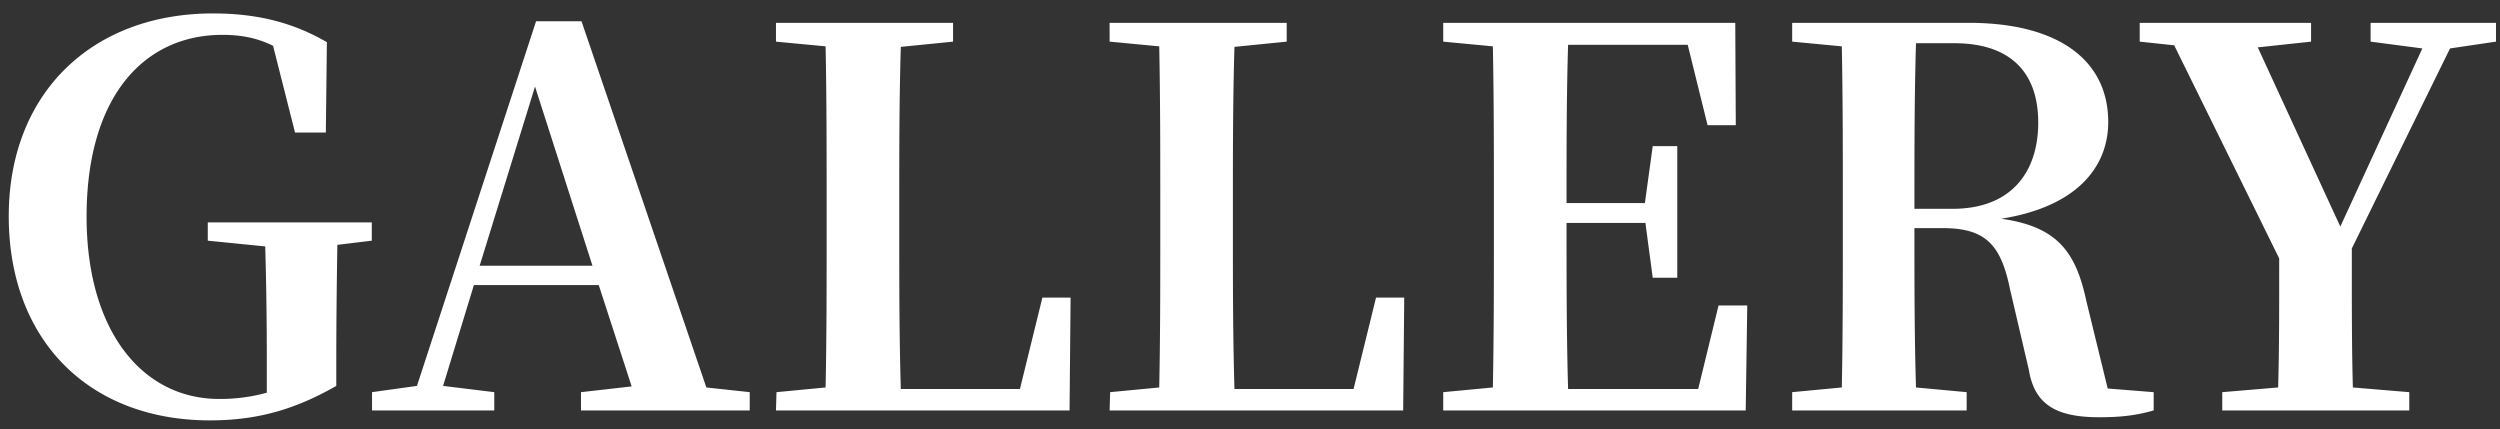
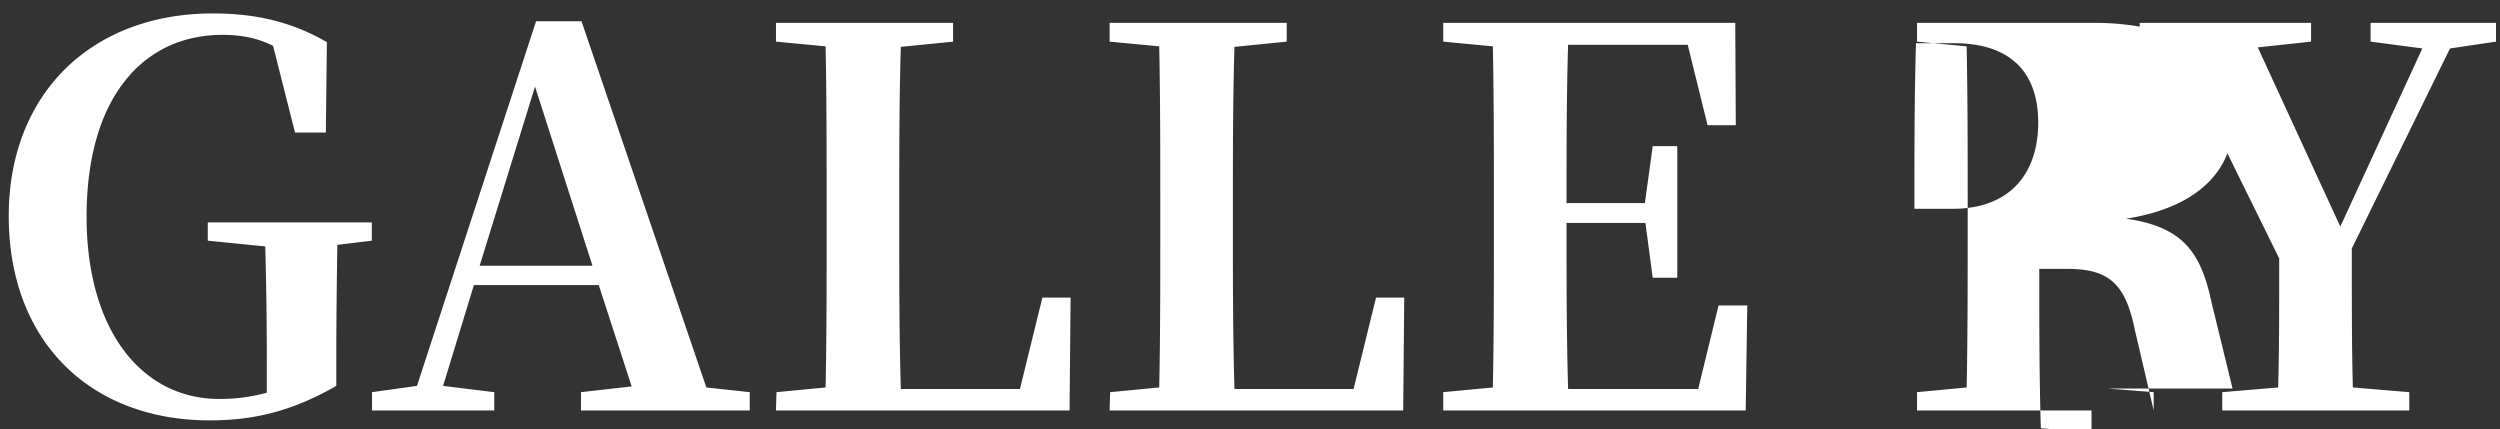
<svg xmlns="http://www.w3.org/2000/svg" width="134" height="23" fill="none">
  <rect width="100%" height="100%" fill="#333333" stroke="none" />
-   <path d="M131.321 2.596l-5.264 10.724c0 3.444 0 5.32.056 7.448l3.024.252V22h-10.024v-.98l2.996-.252c.056-2.016.056-3.78.056-6.916l-5.628-11.424-1.848-.196V1.224h9.184v1.008l-2.856.308 4.424 9.604 4.396-9.548-2.772-.364V1.224h6.72v1.008l-2.464.364zm-28.708 8.596h2.044c3.192 0 4.592-2.016 4.592-4.62 0-2.716-1.512-4.256-4.508-4.256h-2.044c-.084 2.828-.084 5.656-.084 8.876zm10.36 9.632l2.464.196V22c-.896.252-1.68.364-2.912.364-2.268 0-3.472-.644-3.78-2.548l-1.008-4.312c-.476-2.324-1.26-3.276-3.584-3.276h-1.54c0 2.94 0 5.768.084 8.54l2.716.252V22h-9.352v-.98l2.66-.252c.055-2.772.055-5.6.055-8.456V10.94c0-2.8 0-5.628-.055-8.456l-2.66-.252V1.224h9.464c4.788 0 7.476 1.988 7.476 5.32 0 2.38-1.652 4.536-5.74 5.18 3.024.42 4.004 1.792 4.564 4.396l1.148 4.704zm-20.86-4.452h1.54L93.57 22H77.357v-.98l2.66-.252c.056-2.772.056-5.6.056-8.456V10.94c0-2.8 0-5.628-.056-8.456l-2.66-.252V1.224H93.01l.028 5.488h-1.512L90.461 2.4H84.05c-.084 2.744-.084 5.544-.084 8.484h4.2l.42-3.052h1.316v7.056h-1.316l-.392-2.94h-4.228c0 3.164 0 6.048.084 8.904h6.972l1.092-4.48zm-18.358-.42h1.512L75.21 22H59.475l.028-.98 2.632-.252c.056-2.772.056-5.544.056-7.952V10.94c0-2.8 0-5.628-.056-8.456l-2.66-.252V1.224h9.492v1.008l-2.8.28c-.084 2.772-.084 5.572-.084 8.204v1.876c0 2.604 0 5.432.084 8.26h6.384l1.204-4.9zm-17.883 0h1.512L57.328 22H41.592l.028-.98 2.632-.252c.056-2.772.056-5.544.056-7.952V10.94c0-2.8 0-5.628-.056-8.456l-2.66-.252V1.224h9.492v1.008l-2.8.28c-.084 2.772-.084 5.572-.084 8.204v1.876c0 2.604 0 5.432.084 8.26h6.384l1.204-4.9zM25.71 14.244h6.047l-3.08-9.604-2.968 9.604zm12.151 6.524l2.324.252V22h-9.044v-.98l2.716-.308-1.764-5.432h-6.692l-1.652 5.404 2.744.336V22h-6.552v-.98l2.408-.336L28.733 1.14h2.436l6.692 19.628zM19.929 11.92v.98l-1.848.224c-.028 1.96-.056 3.976-.056 6.188v1.372c-2.156 1.232-4.172 1.848-6.776 1.848-6.44 0-10.78-4.256-10.78-10.948C.469 5.004 4.92.72 11.417.72c2.464 0 4.368.532 6.104 1.54l-.056 4.844h-1.652l-1.176-4.648c-.84-.42-1.708-.588-2.716-.588-4.2 0-7.28 3.304-7.28 9.744 0 6.104 2.968 9.772 7.112 9.772a9.34 9.34 0 002.548-.336v-1.82c0-2.044-.028-4.004-.084-6.02l-3.08-.308v-.98h8.792z" fill="#fff" />
+   <path d="M131.321 2.596l-5.264 10.724c0 3.444 0 5.32.056 7.448l3.024.252V22h-10.024v-.98l2.996-.252c.056-2.016.056-3.78.056-6.916l-5.628-11.424-1.848-.196V1.224h9.184v1.008l-2.856.308 4.424 9.604 4.396-9.548-2.772-.364V1.224h6.72v1.008l-2.464.364zm-28.708 8.596h2.044c3.192 0 4.592-2.016 4.592-4.62 0-2.716-1.512-4.256-4.508-4.256h-2.044c-.084 2.828-.084 5.656-.084 8.876zm10.36 9.632l2.464.196V22l-1.008-4.312c-.476-2.324-1.26-3.276-3.584-3.276h-1.54c0 2.94 0 5.768.084 8.54l2.716.252V22h-9.352v-.98l2.66-.252c.055-2.772.055-5.6.055-8.456V10.94c0-2.8 0-5.628-.055-8.456l-2.66-.252V1.224h9.464c4.788 0 7.476 1.988 7.476 5.32 0 2.38-1.652 4.536-5.74 5.18 3.024.42 4.004 1.792 4.564 4.396l1.148 4.704zm-20.86-4.452h1.54L93.57 22H77.357v-.98l2.66-.252c.056-2.772.056-5.6.056-8.456V10.94c0-2.8 0-5.628-.056-8.456l-2.66-.252V1.224H93.01l.028 5.488h-1.512L90.461 2.4H84.05c-.084 2.744-.084 5.544-.084 8.484h4.2l.42-3.052h1.316v7.056h-1.316l-.392-2.94h-4.228c0 3.164 0 6.048.084 8.904h6.972l1.092-4.48zm-18.358-.42h1.512L75.21 22H59.475l.028-.98 2.632-.252c.056-2.772.056-5.544.056-7.952V10.94c0-2.8 0-5.628-.056-8.456l-2.66-.252V1.224h9.492v1.008l-2.8.28c-.084 2.772-.084 5.572-.084 8.204v1.876c0 2.604 0 5.432.084 8.26h6.384l1.204-4.9zm-17.883 0h1.512L57.328 22H41.592l.028-.98 2.632-.252c.056-2.772.056-5.544.056-7.952V10.94c0-2.8 0-5.628-.056-8.456l-2.66-.252V1.224h9.492v1.008l-2.8.28c-.084 2.772-.084 5.572-.084 8.204v1.876c0 2.604 0 5.432.084 8.26h6.384l1.204-4.9zM25.71 14.244h6.047l-3.08-9.604-2.968 9.604zm12.151 6.524l2.324.252V22h-9.044v-.98l2.716-.308-1.764-5.432h-6.692l-1.652 5.404 2.744.336V22h-6.552v-.98l2.408-.336L28.733 1.14h2.436l6.692 19.628zM19.929 11.92v.98l-1.848.224c-.028 1.96-.056 3.976-.056 6.188v1.372c-2.156 1.232-4.172 1.848-6.776 1.848-6.44 0-10.78-4.256-10.78-10.948C.469 5.004 4.92.72 11.417.72c2.464 0 4.368.532 6.104 1.54l-.056 4.844h-1.652l-1.176-4.648c-.84-.42-1.708-.588-2.716-.588-4.2 0-7.28 3.304-7.28 9.744 0 6.104 2.968 9.772 7.112 9.772a9.34 9.34 0 002.548-.336v-1.82c0-2.044-.028-4.004-.084-6.02l-3.08-.308v-.98h8.792z" fill="#fff" />
</svg>